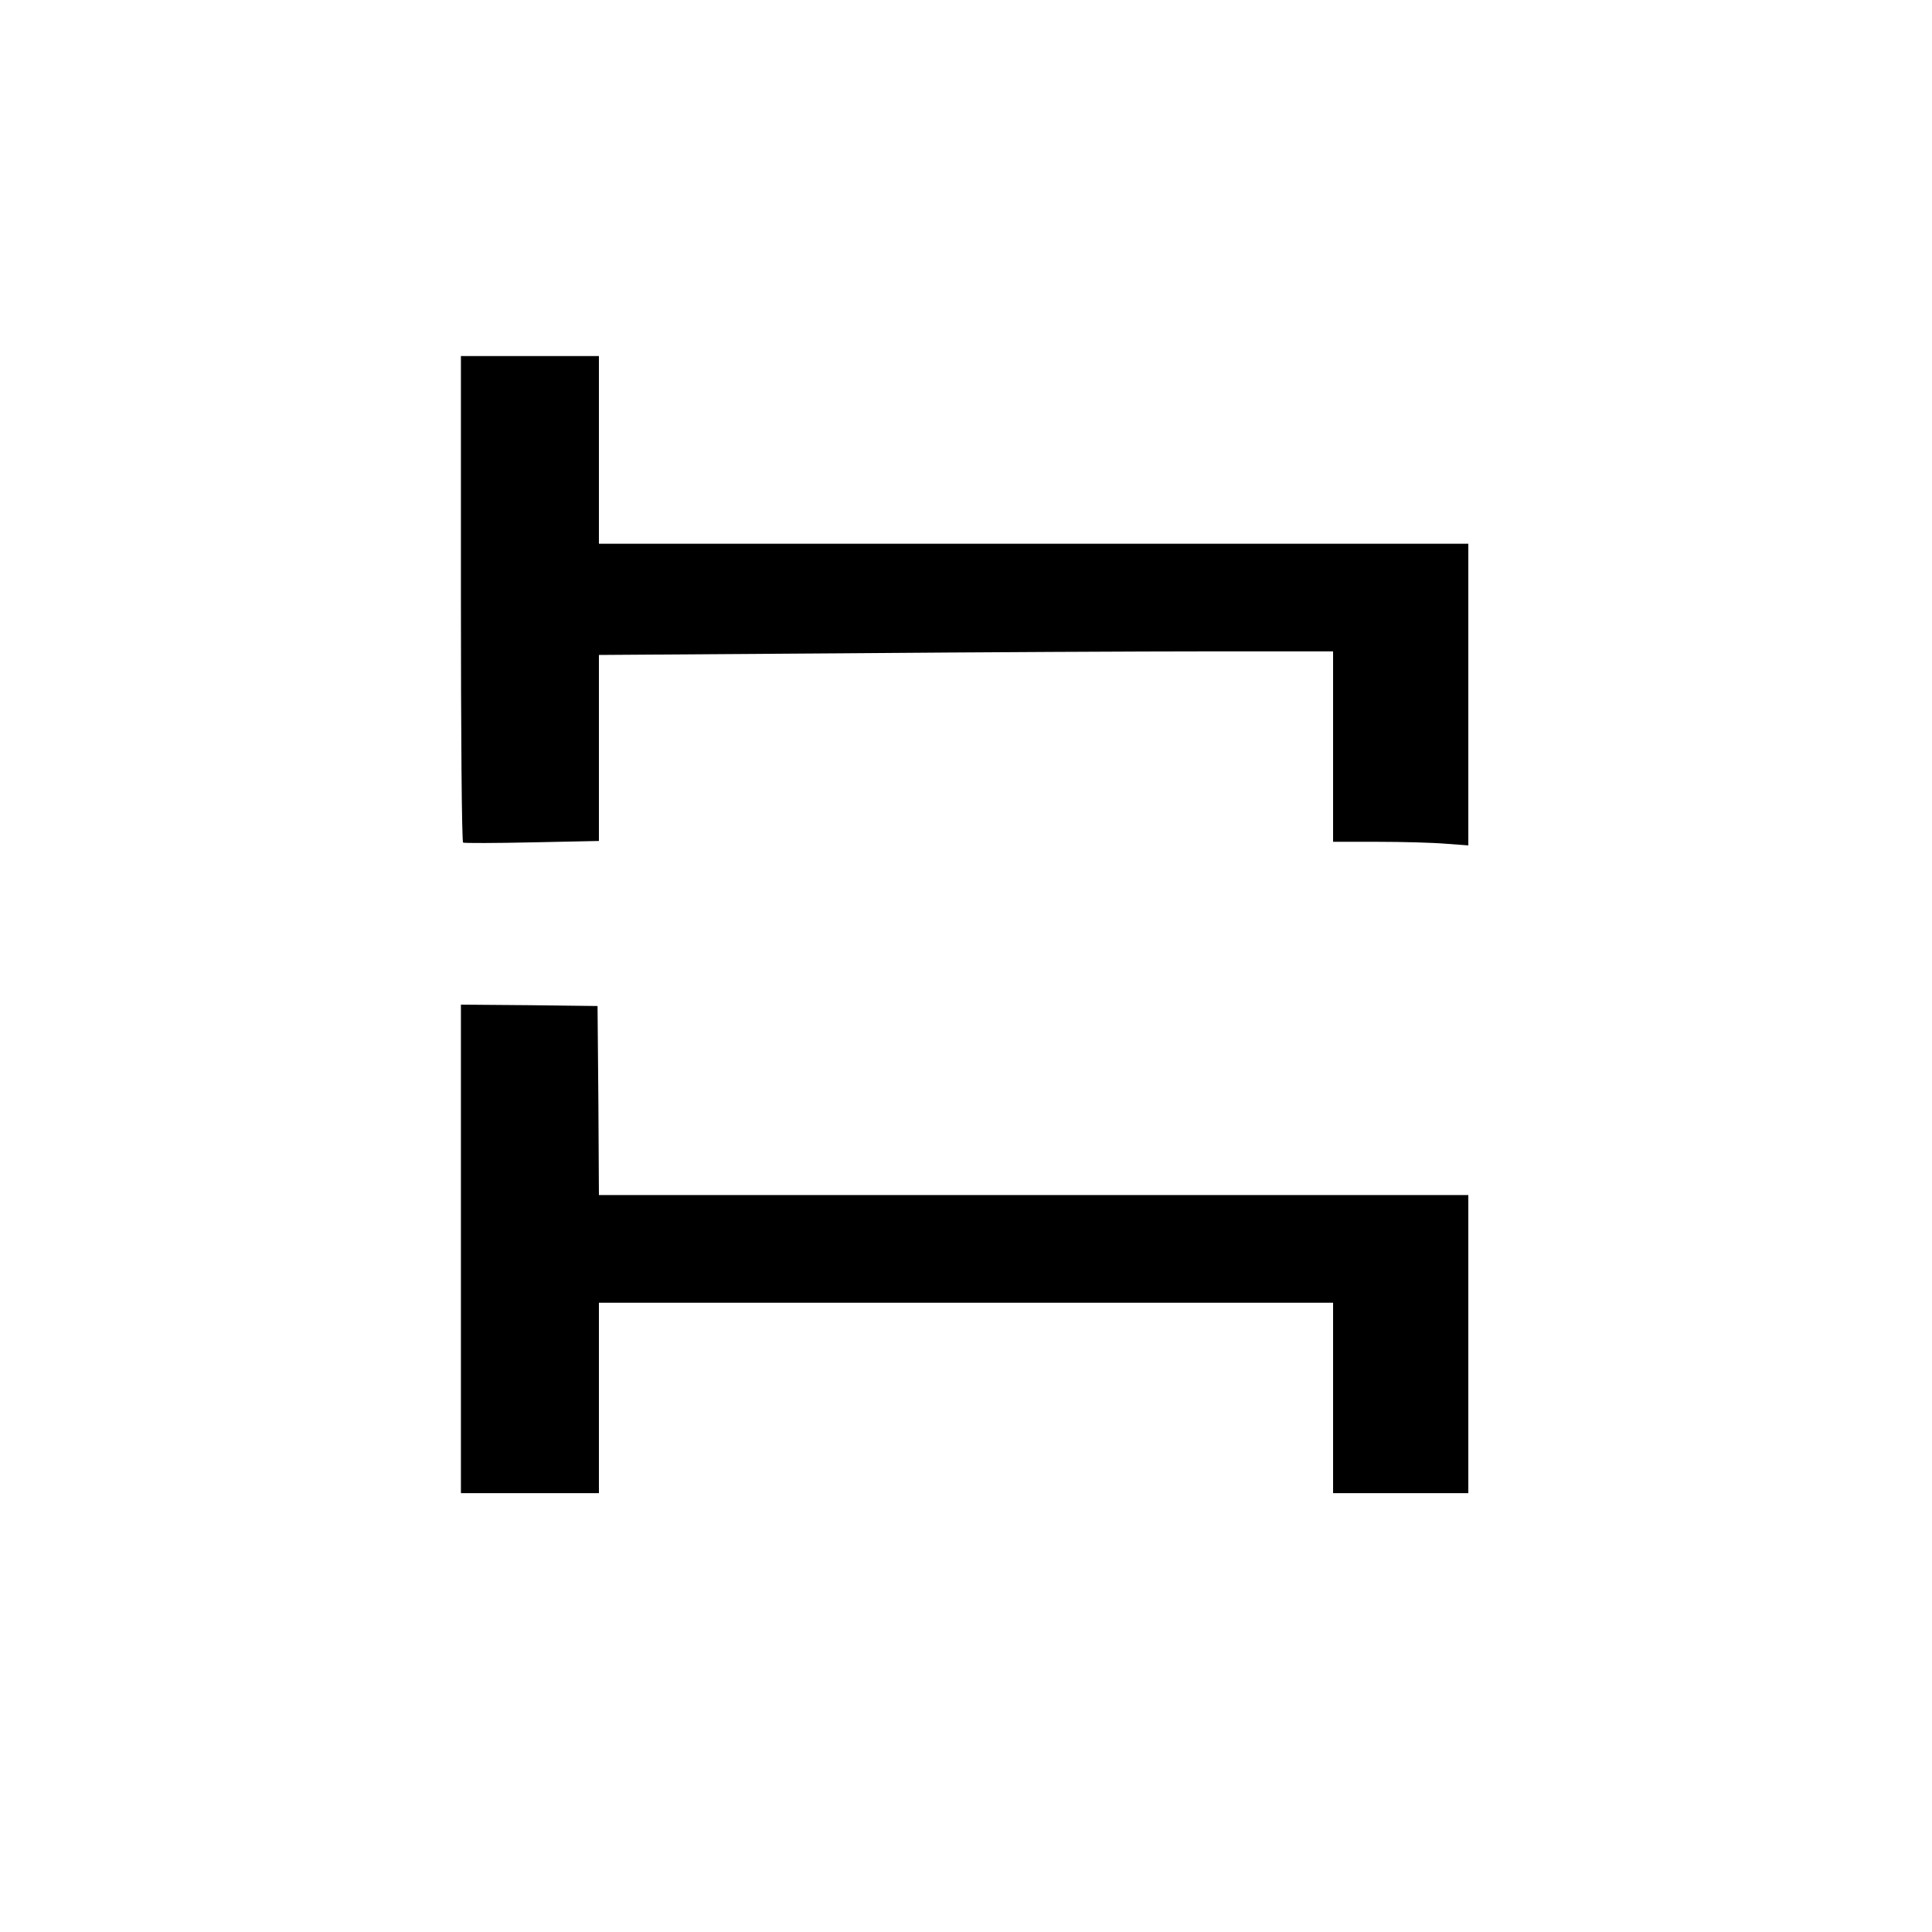
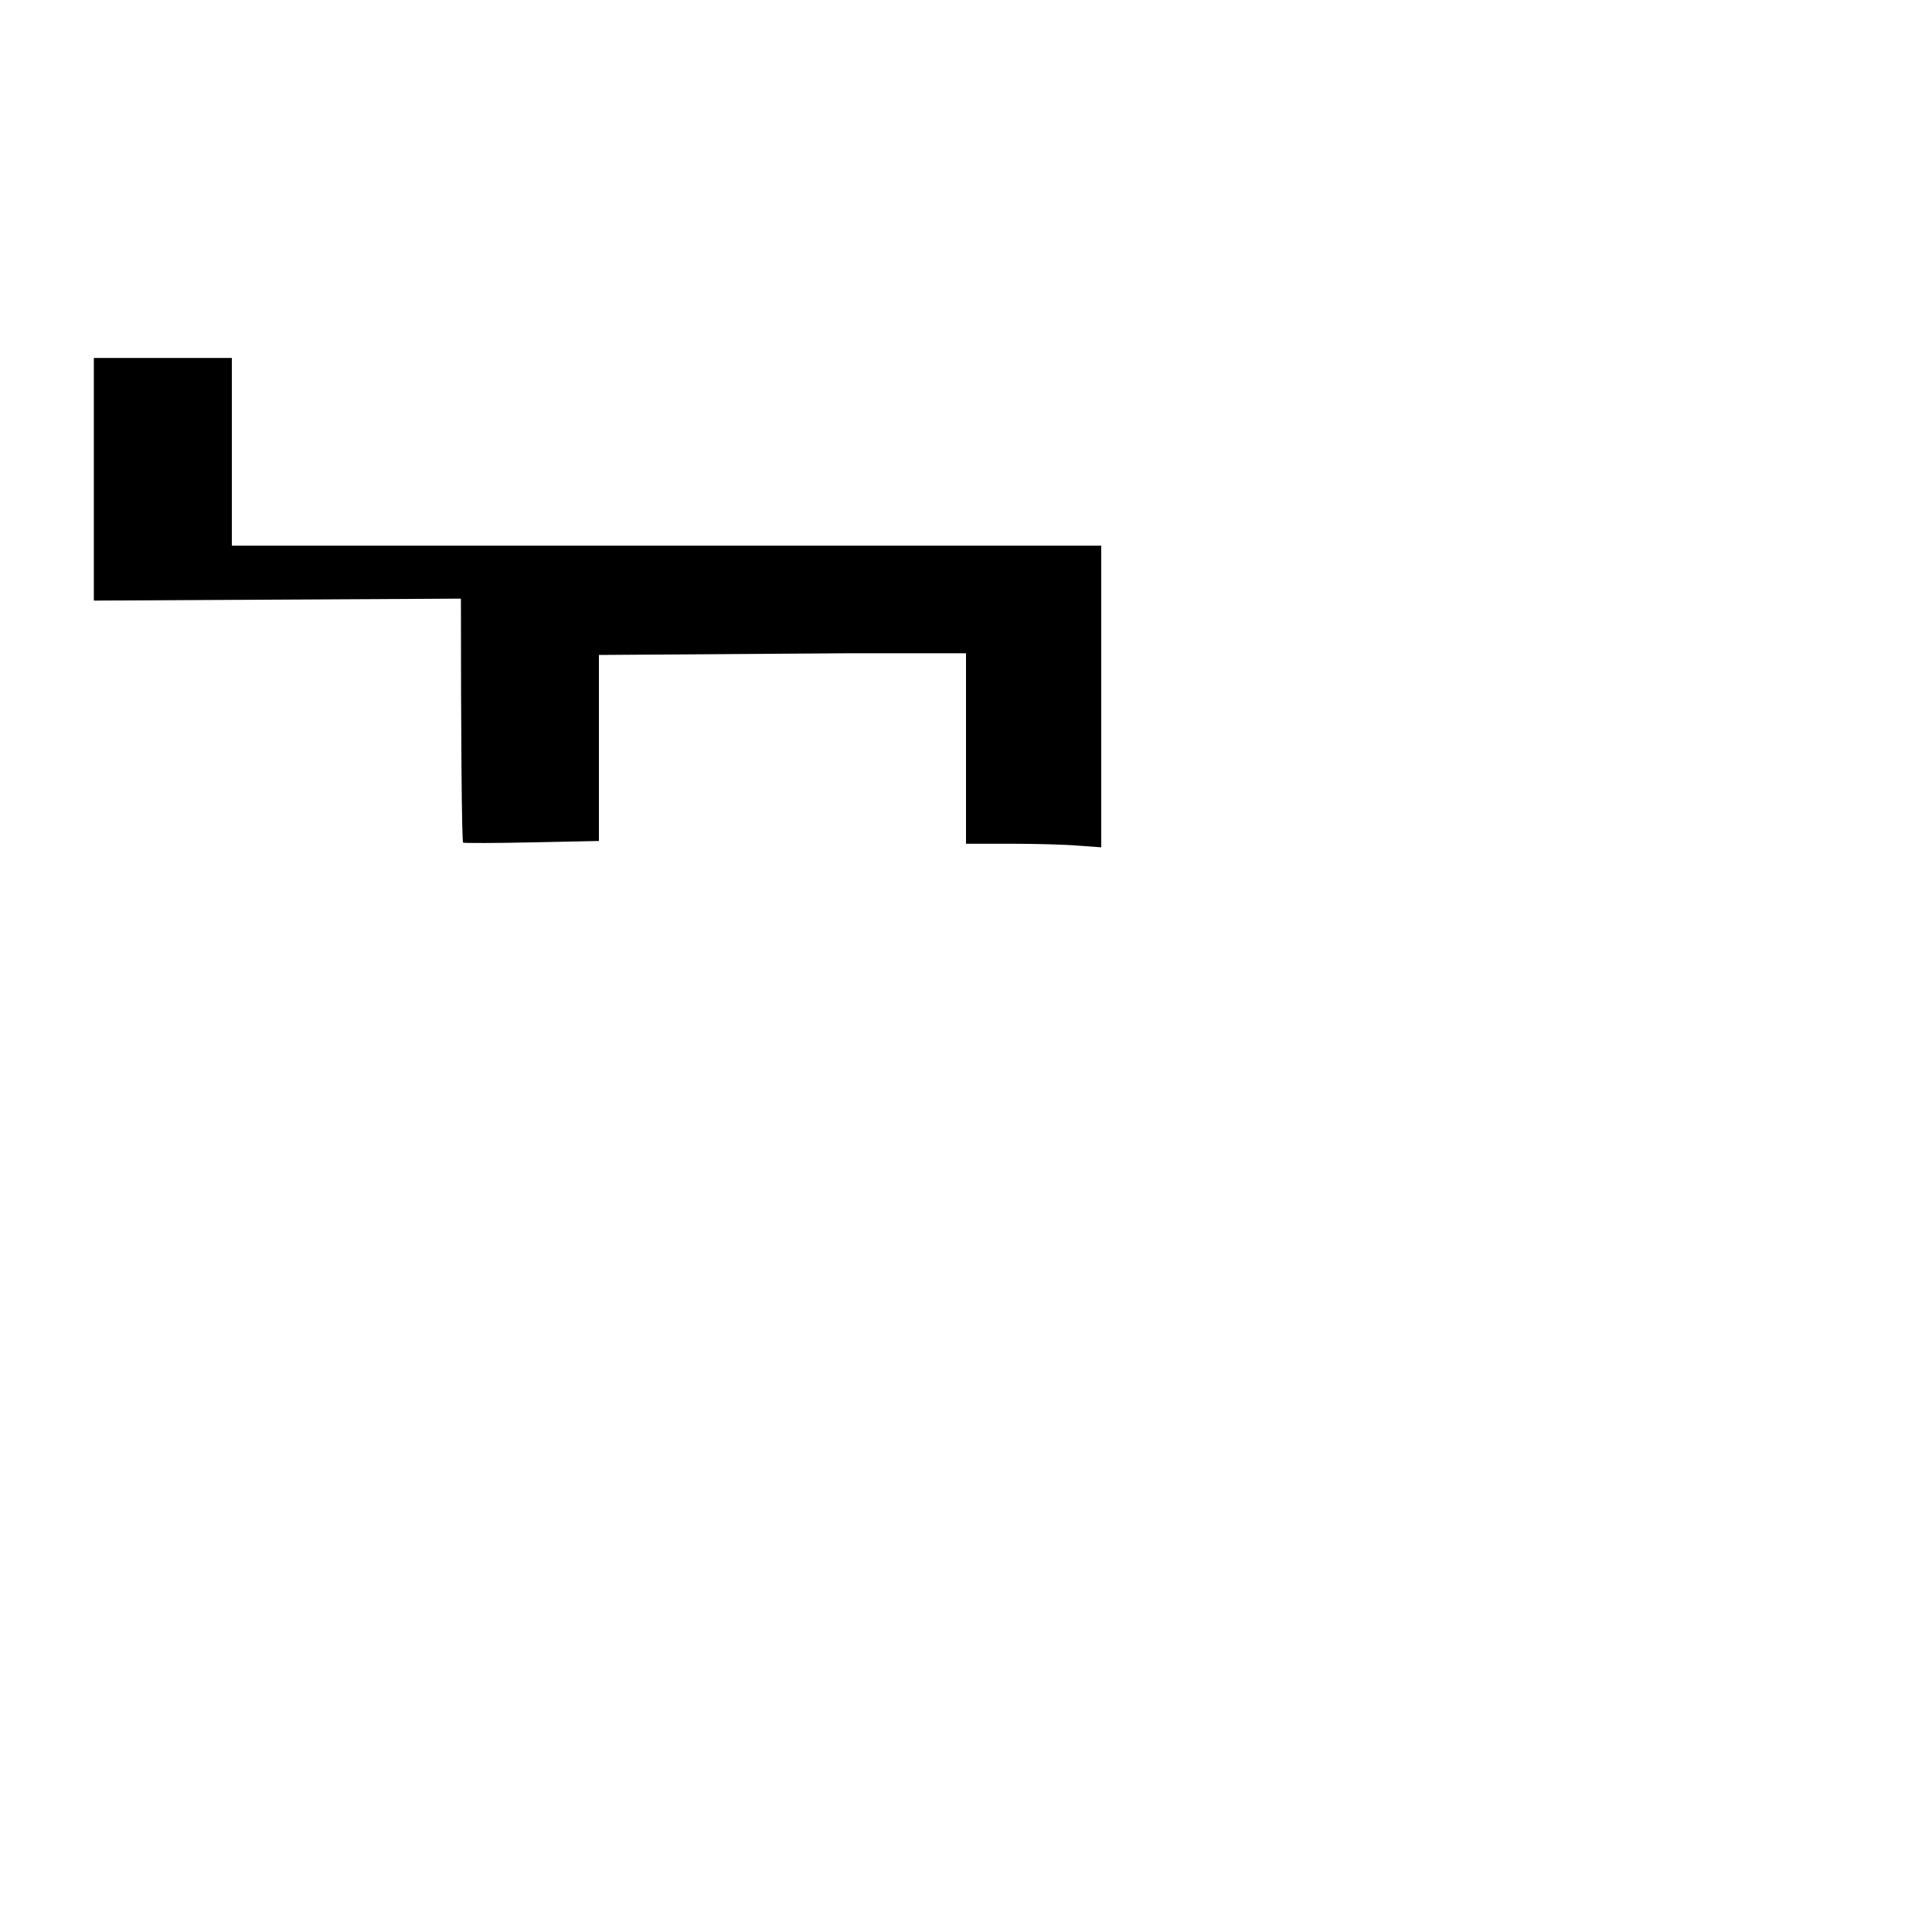
<svg xmlns="http://www.w3.org/2000/svg" version="1.0" width="700pt" height="700pt" viewBox="0 0 700 700" preserveAspectRatio="xMidYMid meet">
  <g transform="translate(0,700) scale(0.1,-0.1)" fill="#000000" stroke="none">
-     <path d="M1670 4831 c0 -484 3 -882 8 -884 4 -2 116 -2 250 1 l242 5 0 337 0 337 887 6 c487 4 1086 7 1330 7 l443 0 0 -345 0 -345 163 0 c89 0 199 -3 245 -7 l82 -6 0 547 0 546 -1575 0 -1575 0 0 340 0 340 -250 0 -250 0 0 -879z" />
-     <path d="M1670 2475 l0 -885 250 0 250 0 0 345 0 345 1330 0 1330 0 0 -345 0 -345 245 0 245 0 0 540 0 540 -1575 0 -1575 0 -2 343 -3 342 -247 3 -248 2 0 -885z" />
+     <path d="M1670 4831 c0 -484 3 -882 8 -884 4 -2 116 -2 250 1 l242 5 0 337 0 337 887 6 l443 0 0 -345 0 -345 163 0 c89 0 199 -3 245 -7 l82 -6 0 547 0 546 -1575 0 -1575 0 0 340 0 340 -250 0 -250 0 0 -879z" />
  </g>
</svg>